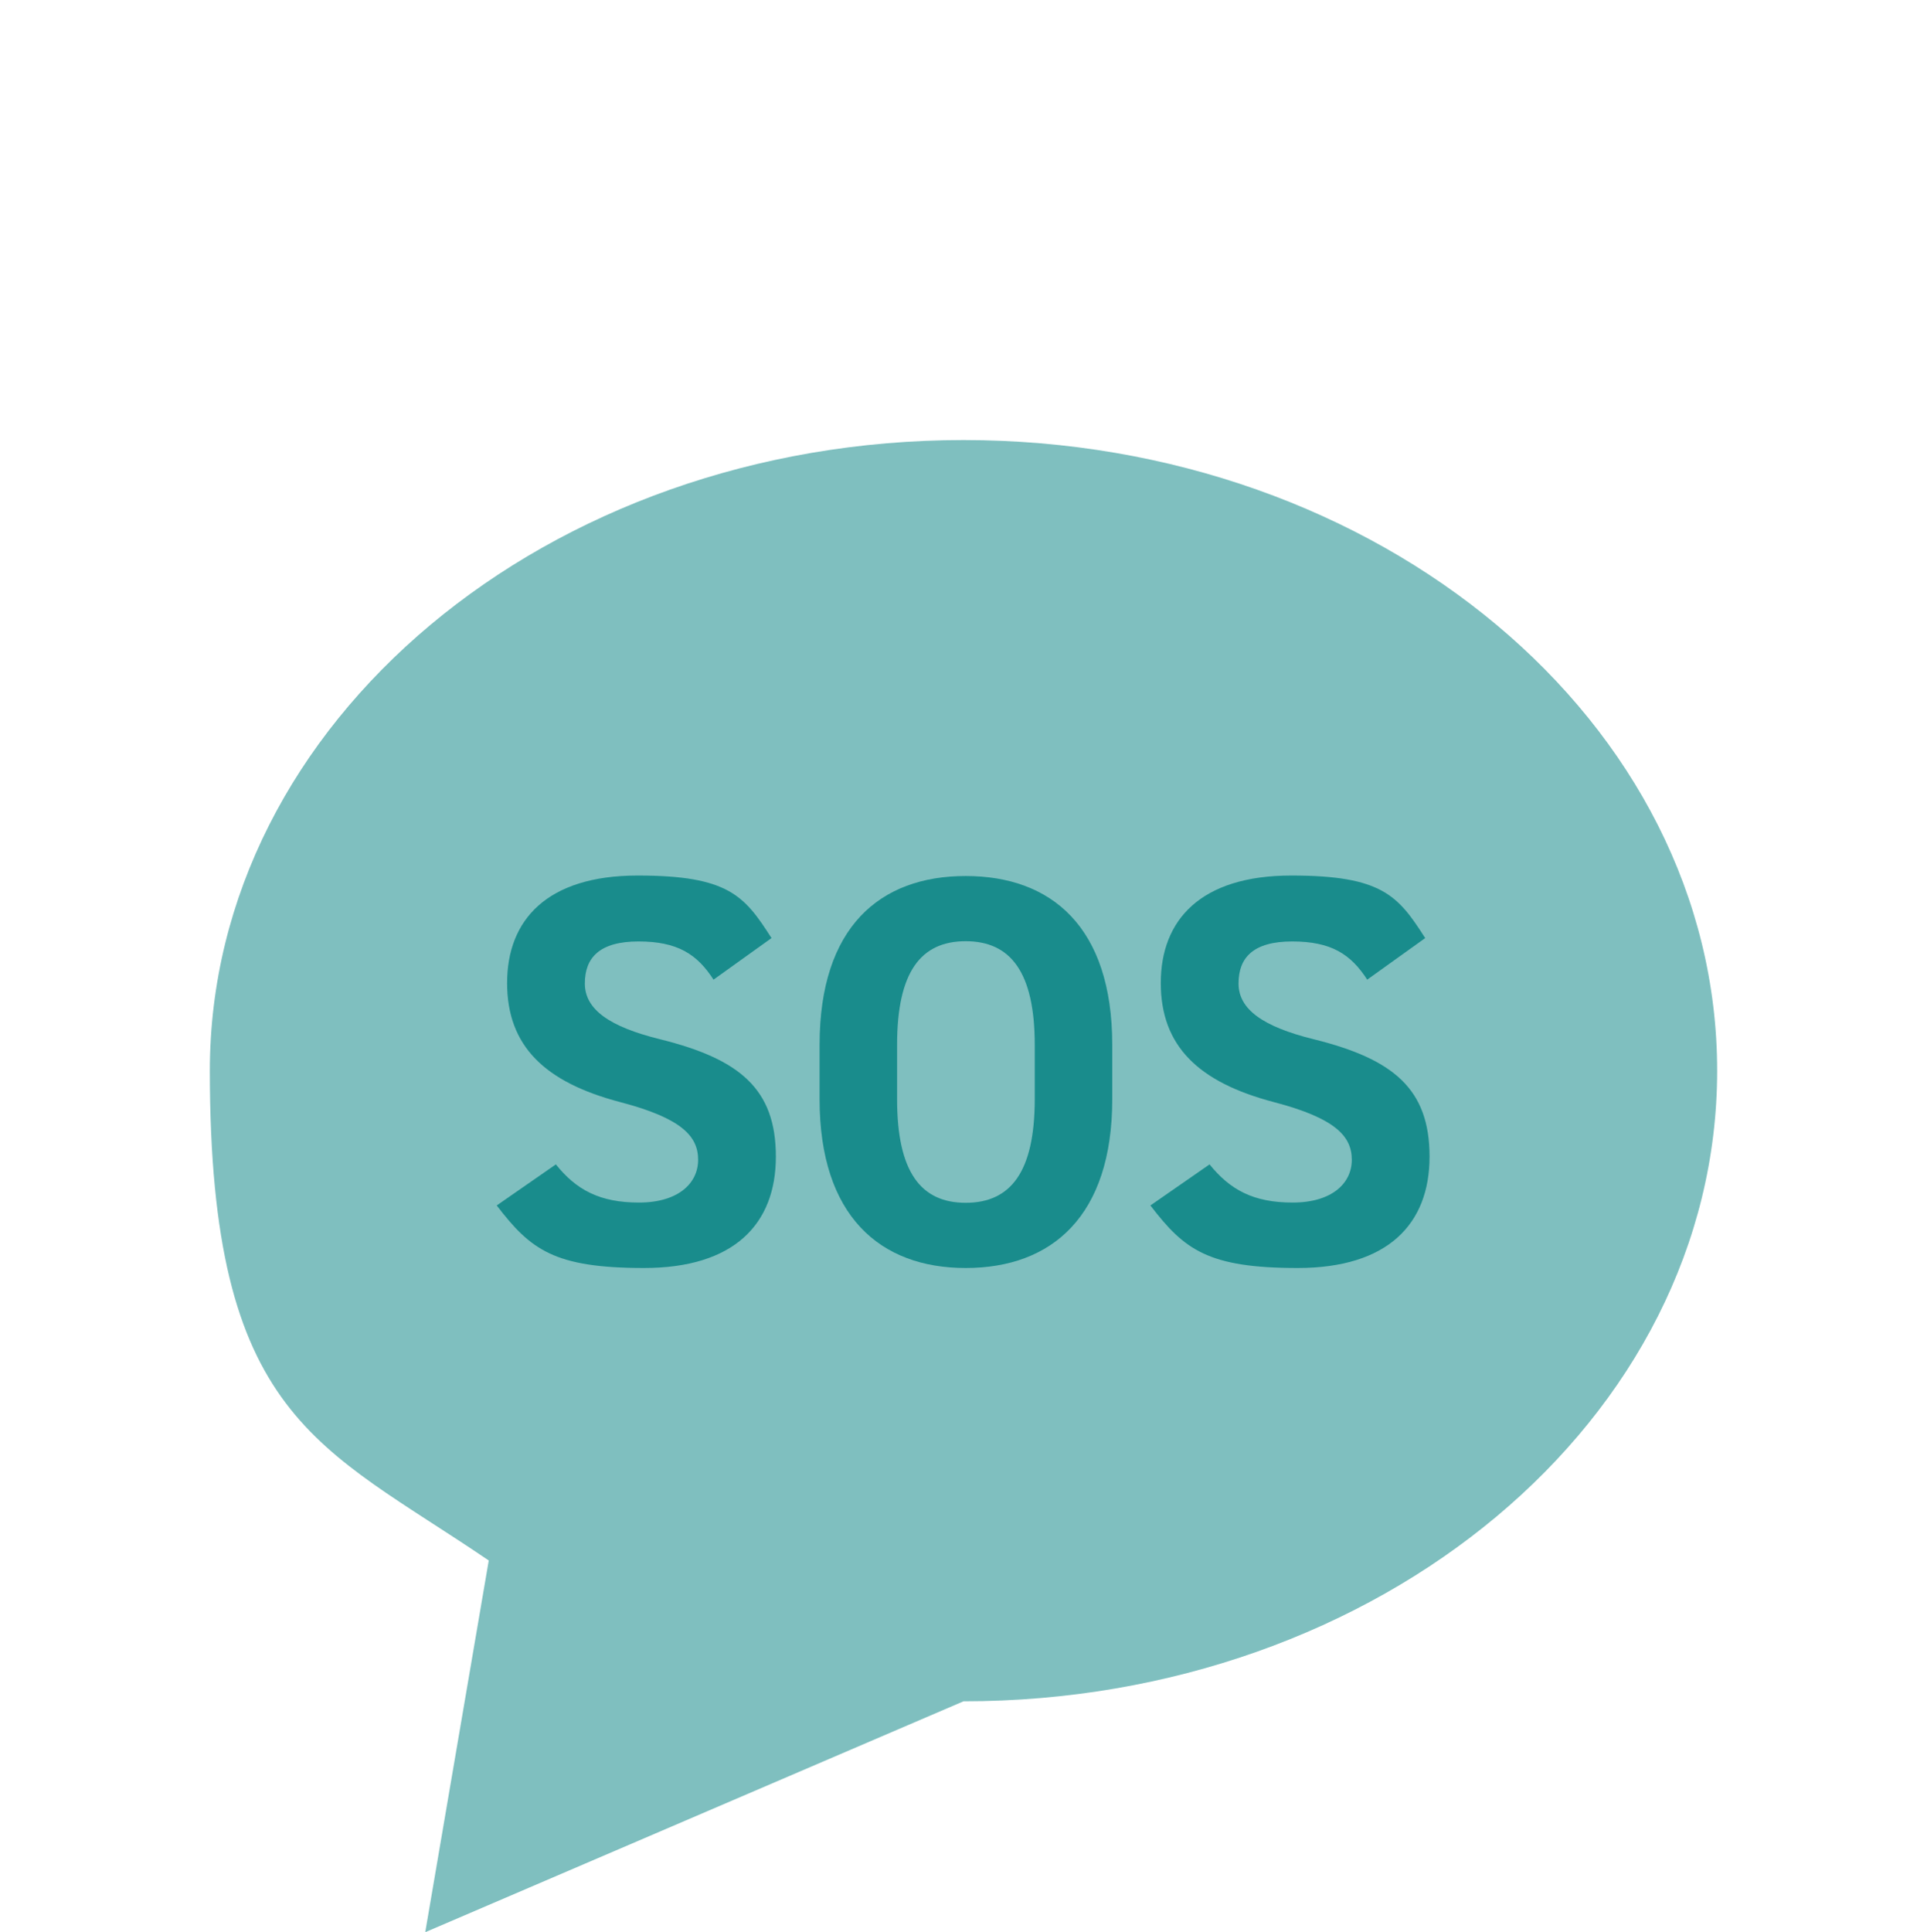
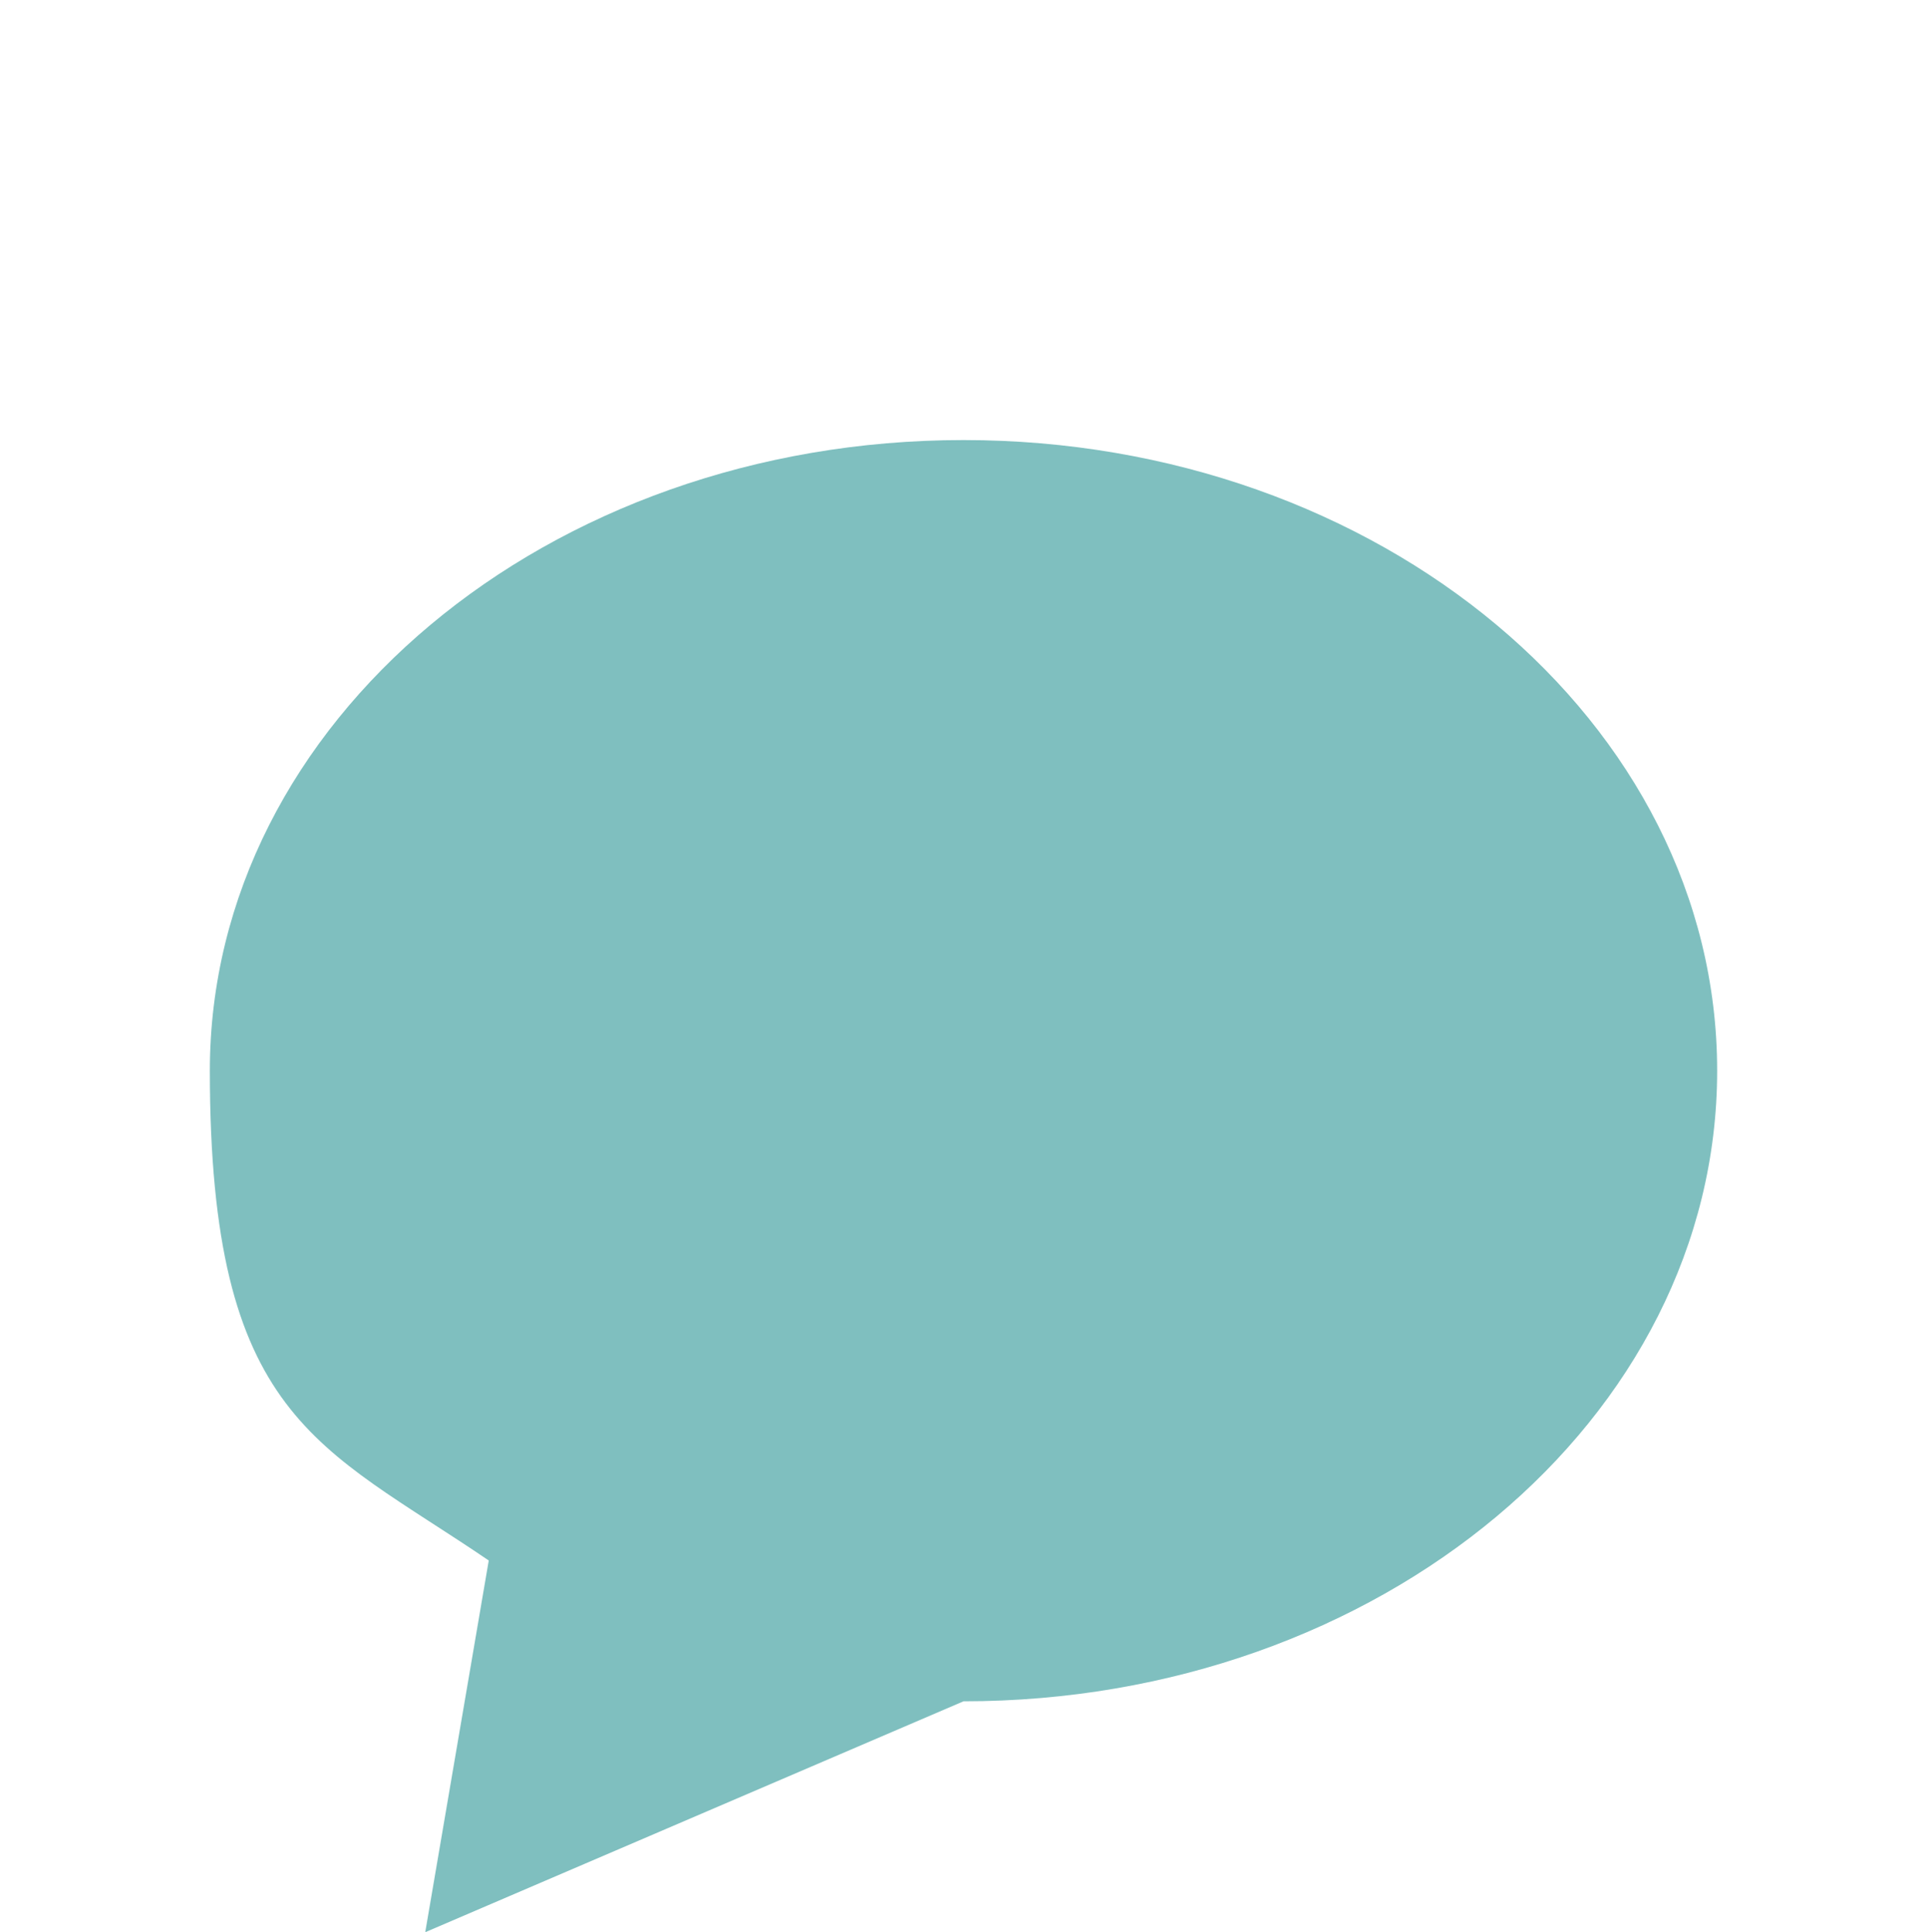
<svg xmlns="http://www.w3.org/2000/svg" version="1.1" viewBox="0 0 798 800">
  <defs>
    <style>
      .cls-1 {
        opacity: .5;
      }

      .cls-1, .cls-2 {
        isolation: isolate;
      }

      .cls-1, .cls-3 {
        fill: teal;
      }

      .cls-4 {
        mix-blend-mode: multiply;
      }

      .cls-5 {
        opacity: .8;
      }
    </style>
  </defs>
  <g>
    <g id="Layer_1">
      <g class="cls-2">
        <g id="Laag_1">
          <g class="cls-4">
            <path class="cls-1" d="M399,182.2c-172.4,0-312.1,116.9-312.1,261.1s45.1,154.9,115.5,202.8l-26.3,153.9,222.9-95.6c172.4,0,312.1-116.9,312.1-261.1s-139.7-261.1-312.1-261.1Z" />
            <g class="cls-5">
-               <path class="cls-3" d="M295.6,405.8c-6.9-10.8-15.1-16-31.2-16s-22.2,6.7-22.2,17.4,10.1,17.9,31.2,23.1c33,8.2,47.9,20.6,47.9,48.6s-17.4,46.1-54.6,46.1-47-7.6-61-25.9l24.5-17c8.4,10.5,18.1,15.8,34.4,15.8s24.5-8,24.5-17.7-6.7-17.2-32.3-23.9c-31.2-8.2-46.8-23.2-46.8-49.3s16.5-44.5,54.1-44.5,44.2,8.4,55.4,25.9l-24,17.2Z" />
-               <path class="cls-3" d="M399.9,525c-35.5,0-60.5-21.6-60.5-69.9v-22.5c0-48.8,25-69.9,60.5-69.9s60.7,21.1,60.7,69.9v22.5c0,48.4-25,69.9-60.7,69.9ZM371.5,455.1c0,30.2,9.9,42.9,28.4,42.9s28.6-12.6,28.6-42.9v-22.5c0-30.2-10.1-42.9-28.6-42.9s-28.4,12.6-28.4,42.9v22.5Z" />
-               <path class="cls-3" d="M566.3,405.8c-6.9-10.8-15.1-16-31.2-16s-22.2,6.7-22.2,17.4,10.1,17.9,31.2,23.1c33,8.2,47.9,20.6,47.9,48.6s-17.4,46.1-54.6,46.1-47-7.6-61-25.9l24.5-17c8.5,10.5,18.1,15.8,34.4,15.8s24.5-8,24.5-17.7-6.7-17.2-32.3-23.9c-31.2-8.2-46.8-23.2-46.8-49.3s16.5-44.5,54.1-44.5,44.2,8.4,55.4,25.9l-24,17.2Z" />
-             </g>
+               </g>
          </g>
        </g>
      </g>
    </g>
  </g>
</svg>